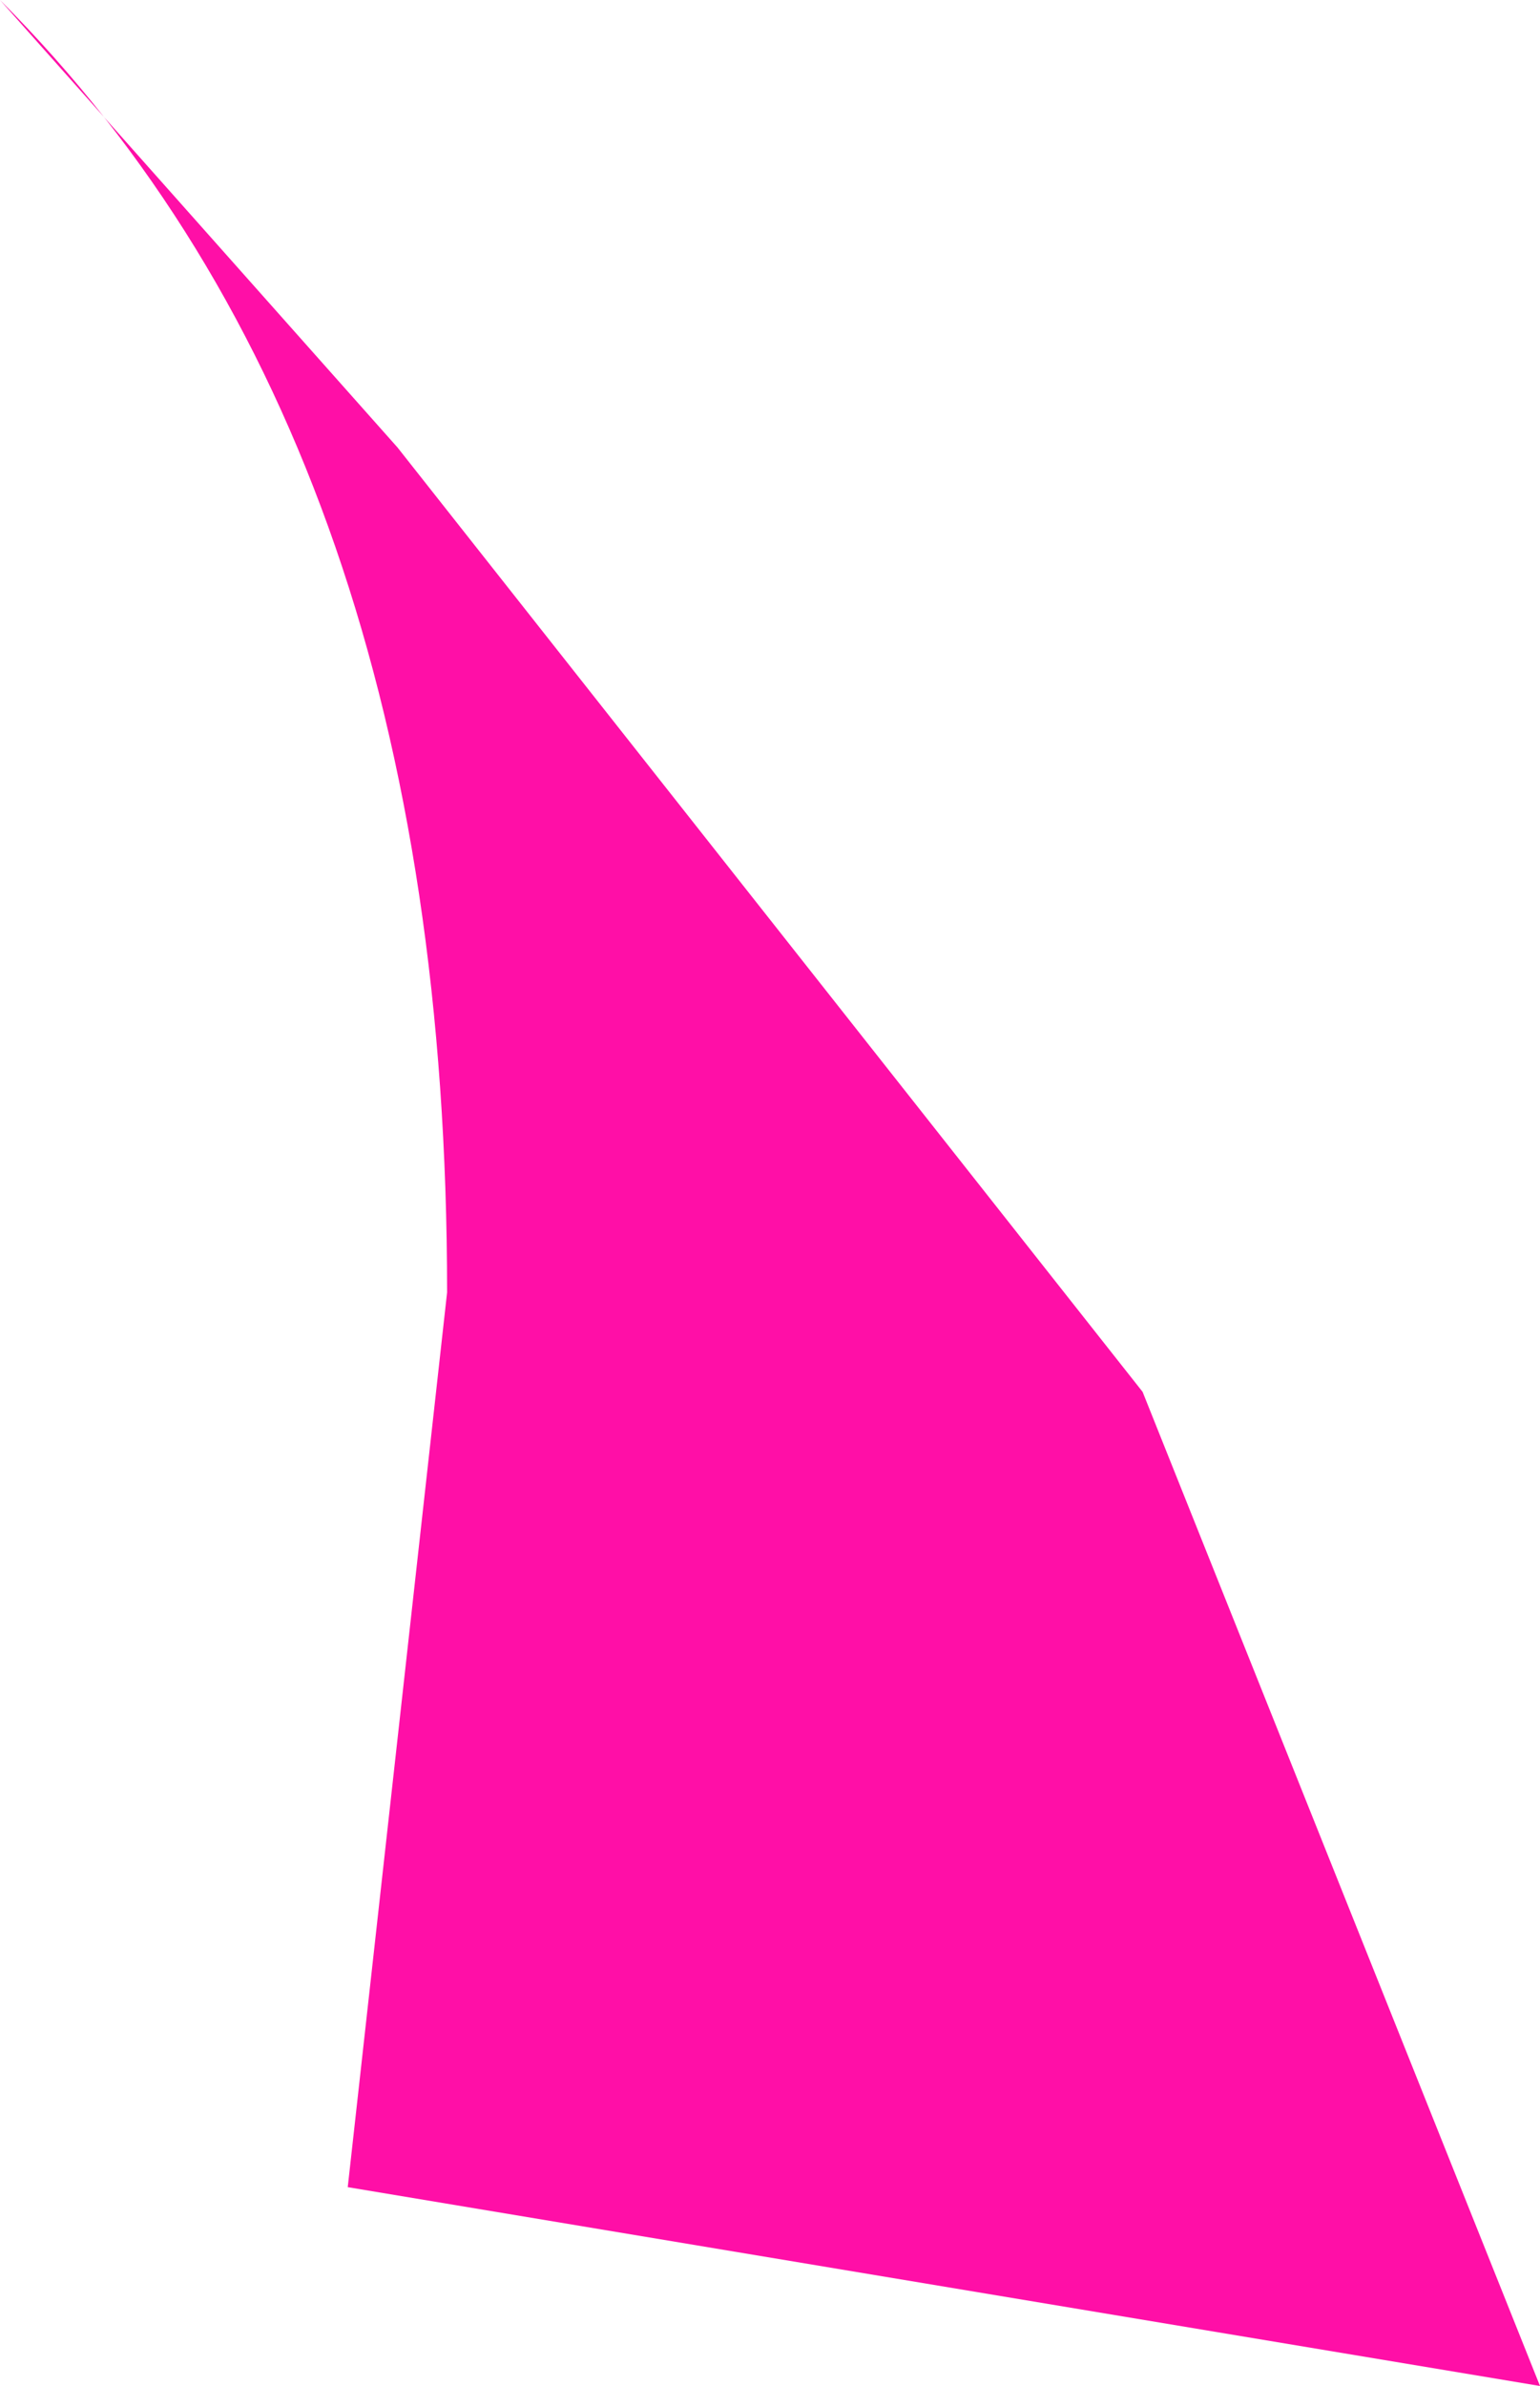
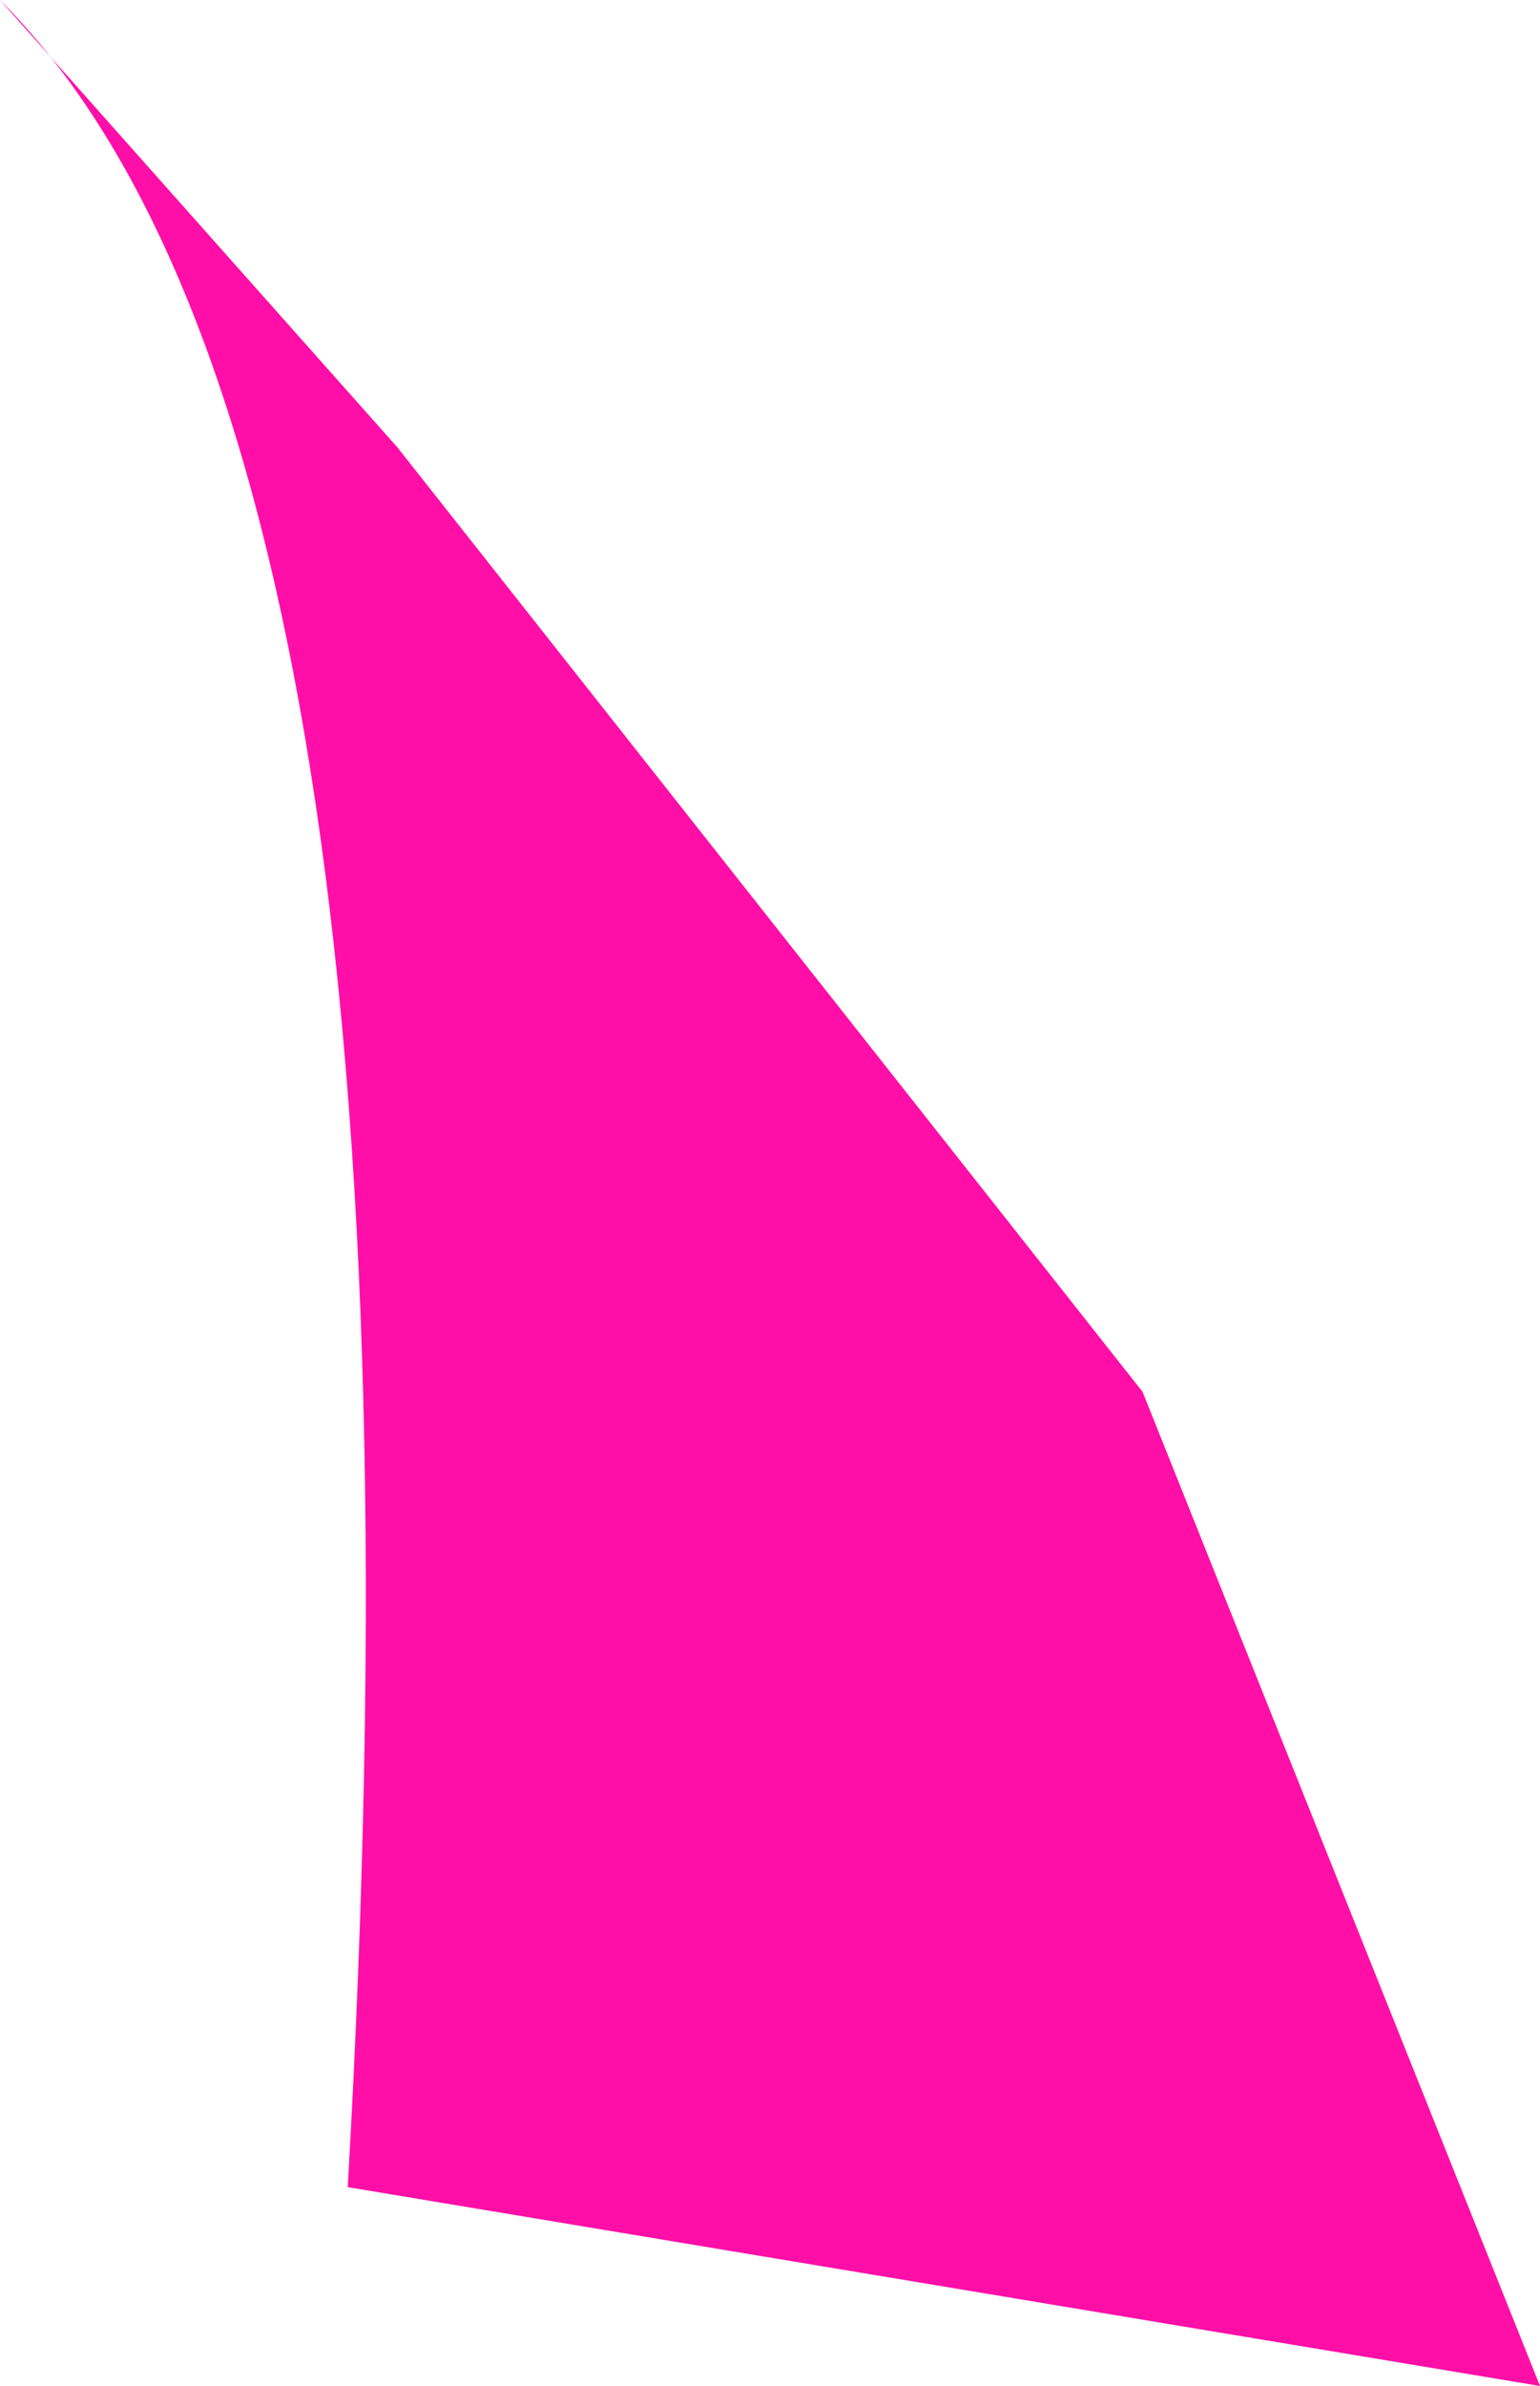
<svg xmlns="http://www.w3.org/2000/svg" height="2.4px" width="1.55px">
  <g transform="matrix(1.0, 0.0, 0.0, 1.0, 0.0, 0.0)">
-     <path d="M0.35 2.2 L0.45 1.3 Q0.45 0.45 0.0 0.0 L0.4 0.45 1.15 1.4 1.55 2.4 0.35 2.2" fill="#ff0fa7" fill-rule="evenodd" stroke="none" />
+     <path d="M0.35 2.2 Q0.45 0.45 0.0 0.0 L0.4 0.45 1.15 1.4 1.55 2.4 0.35 2.2" fill="#ff0fa7" fill-rule="evenodd" stroke="none" />
  </g>
</svg>